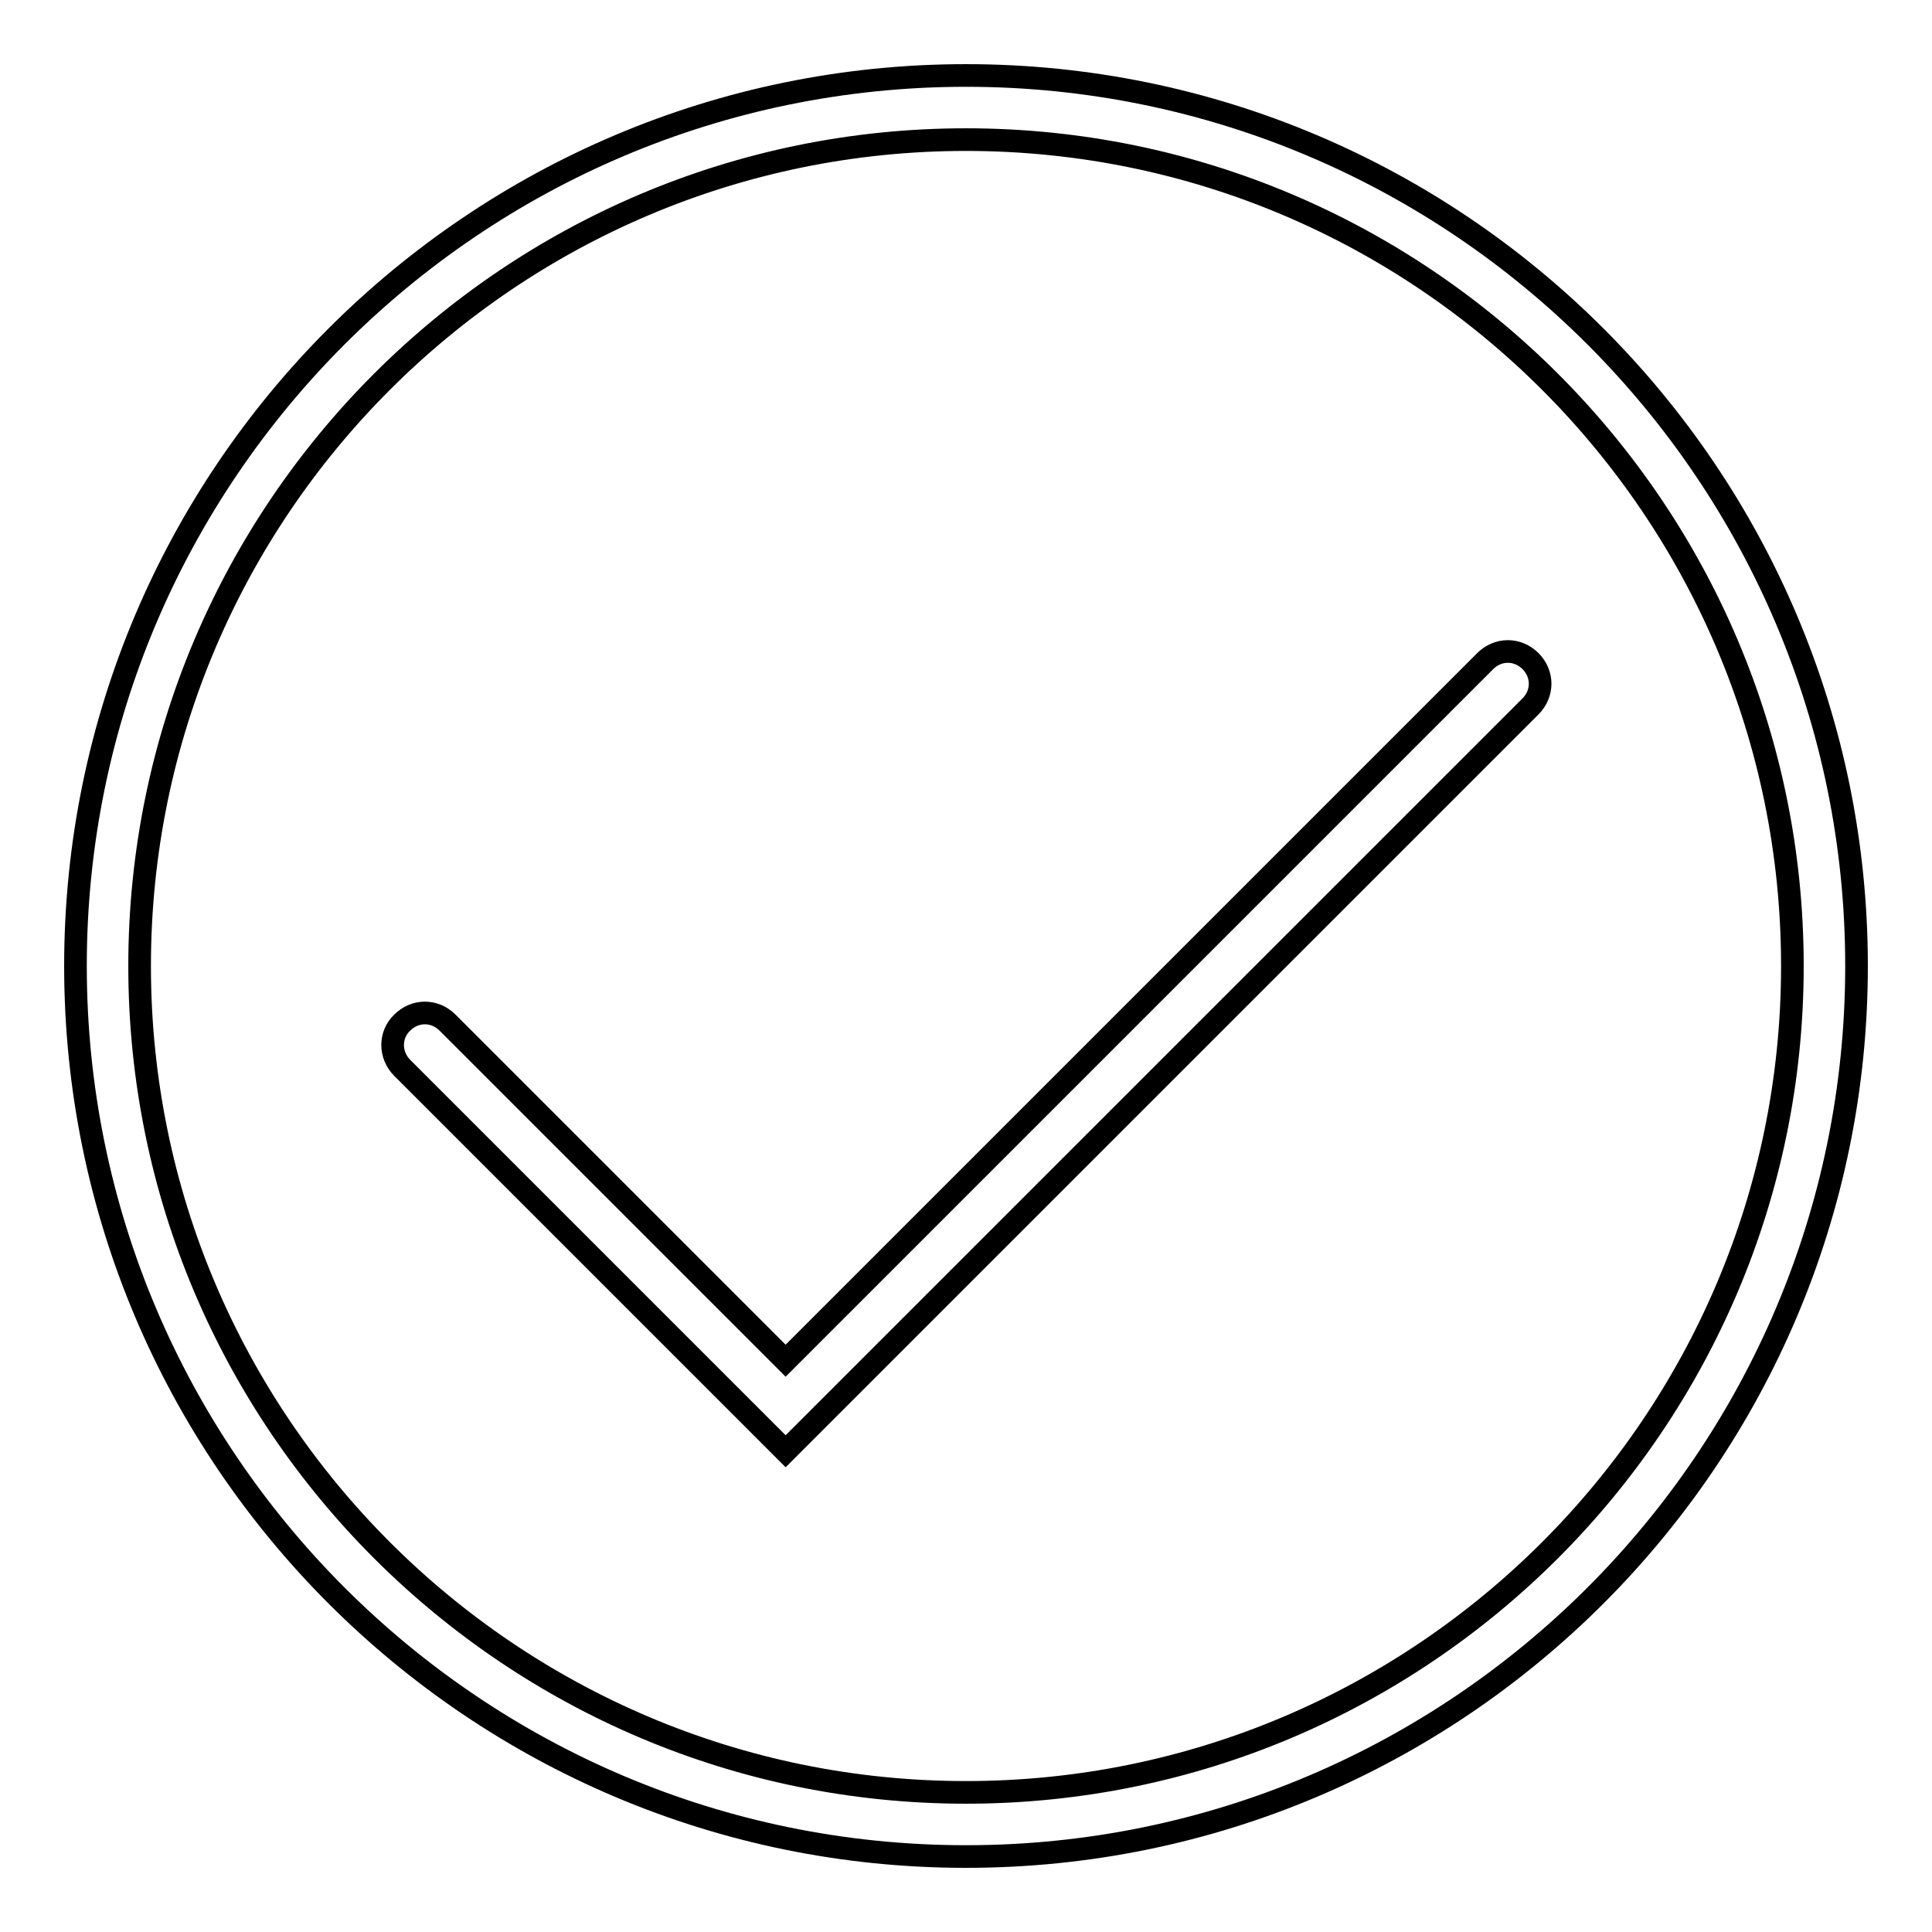
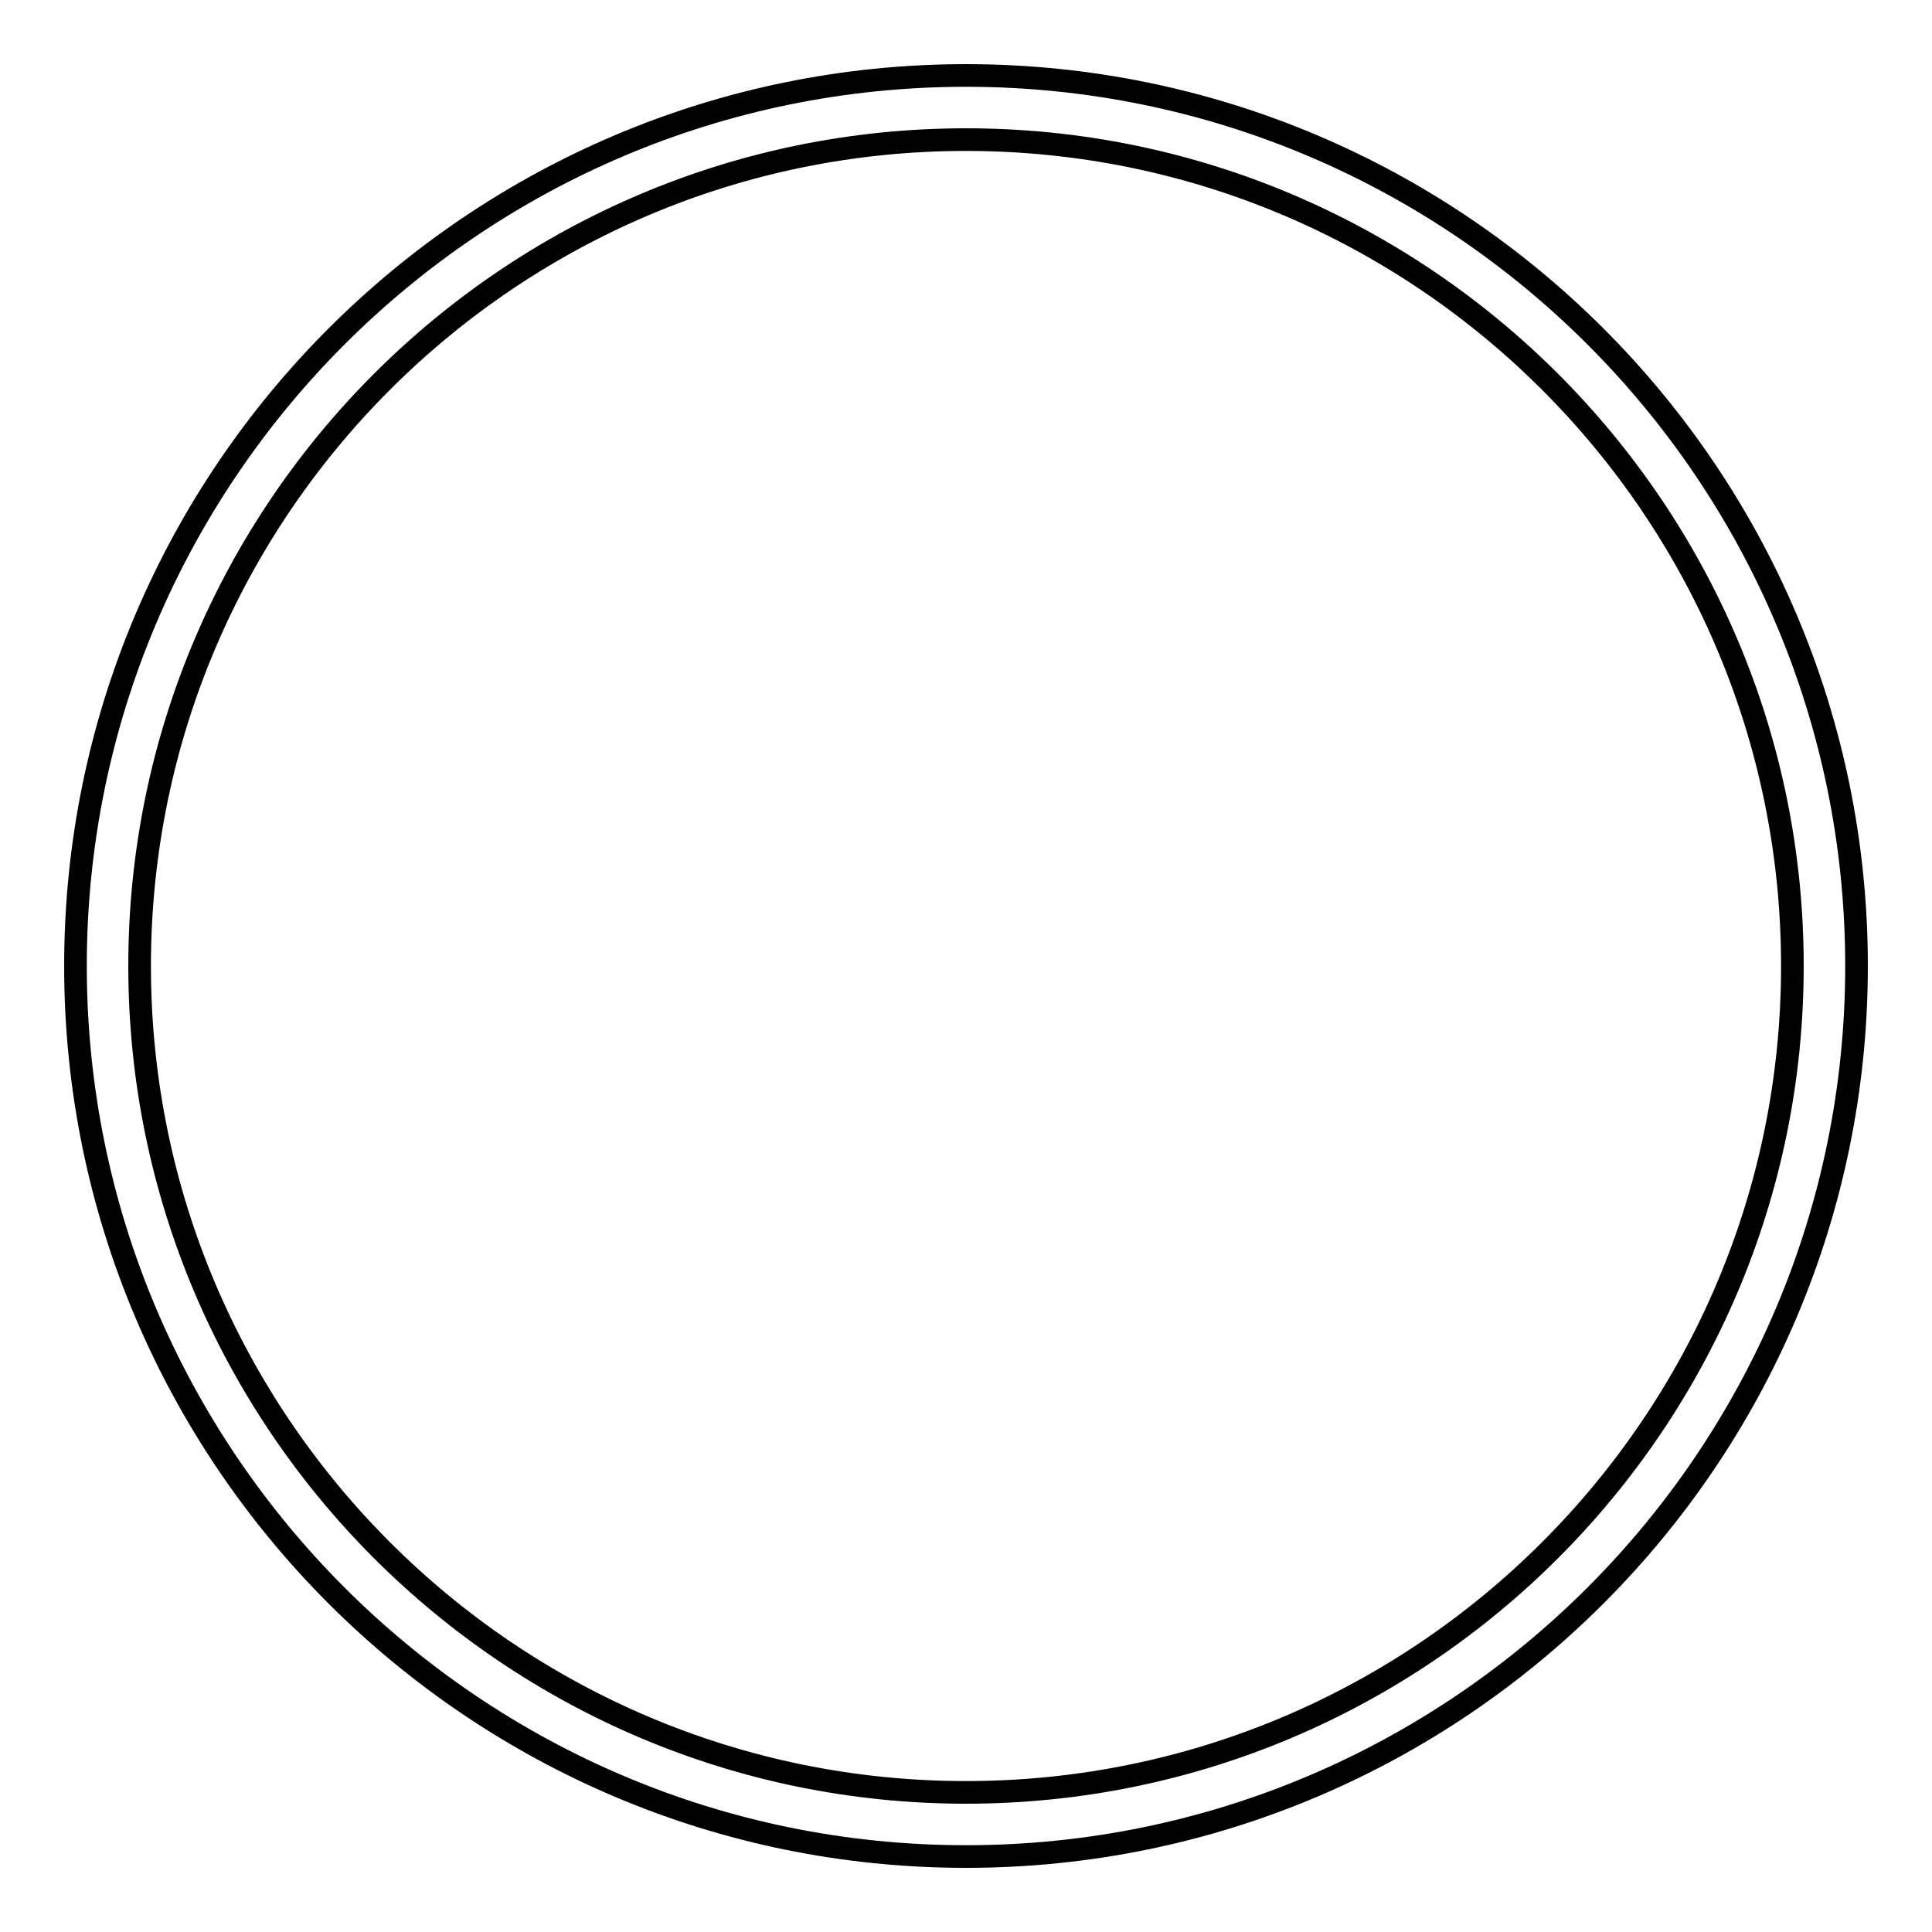
<svg xmlns="http://www.w3.org/2000/svg" version="1.1" x="0px" y="0px" viewBox="0 0 256 256" enable-background="new 0 0 256 256" xml:space="preserve">
  <g>
    <g>
      <path stroke-width="3" fill-opacity="0" stroke="#000000" d="M128,246c-65.1,0-118-52.9-118-118C10,62.9,62.9,10,128,10c65.1,0,118,52.9,118,118C246,193.1,193.1,246,128,246z M128,18.5C67.6,18.5,18.5,67.6,18.5,128c0,60.4,49.1,109.5,109.5,109.5c60.4,0,109.5-49.1,109.5-109.5C237.5,67.6,188.4,18.5,128,18.5z" />
-       <path stroke-width="3" fill-opacity="0" stroke="#000000" d="M104.1,192.3l-50.8-50.8c-1.7-1.7-1.7-4.4,0-6c1.7-1.7,4.3-1.7,6,0l44.8,44.8l92.7-92.7c1.7-1.7,4.3-1.7,6,0c1.7,1.7,1.7,4.3,0,6L104.1,192.3z" />
    </g>
  </g>
</svg>